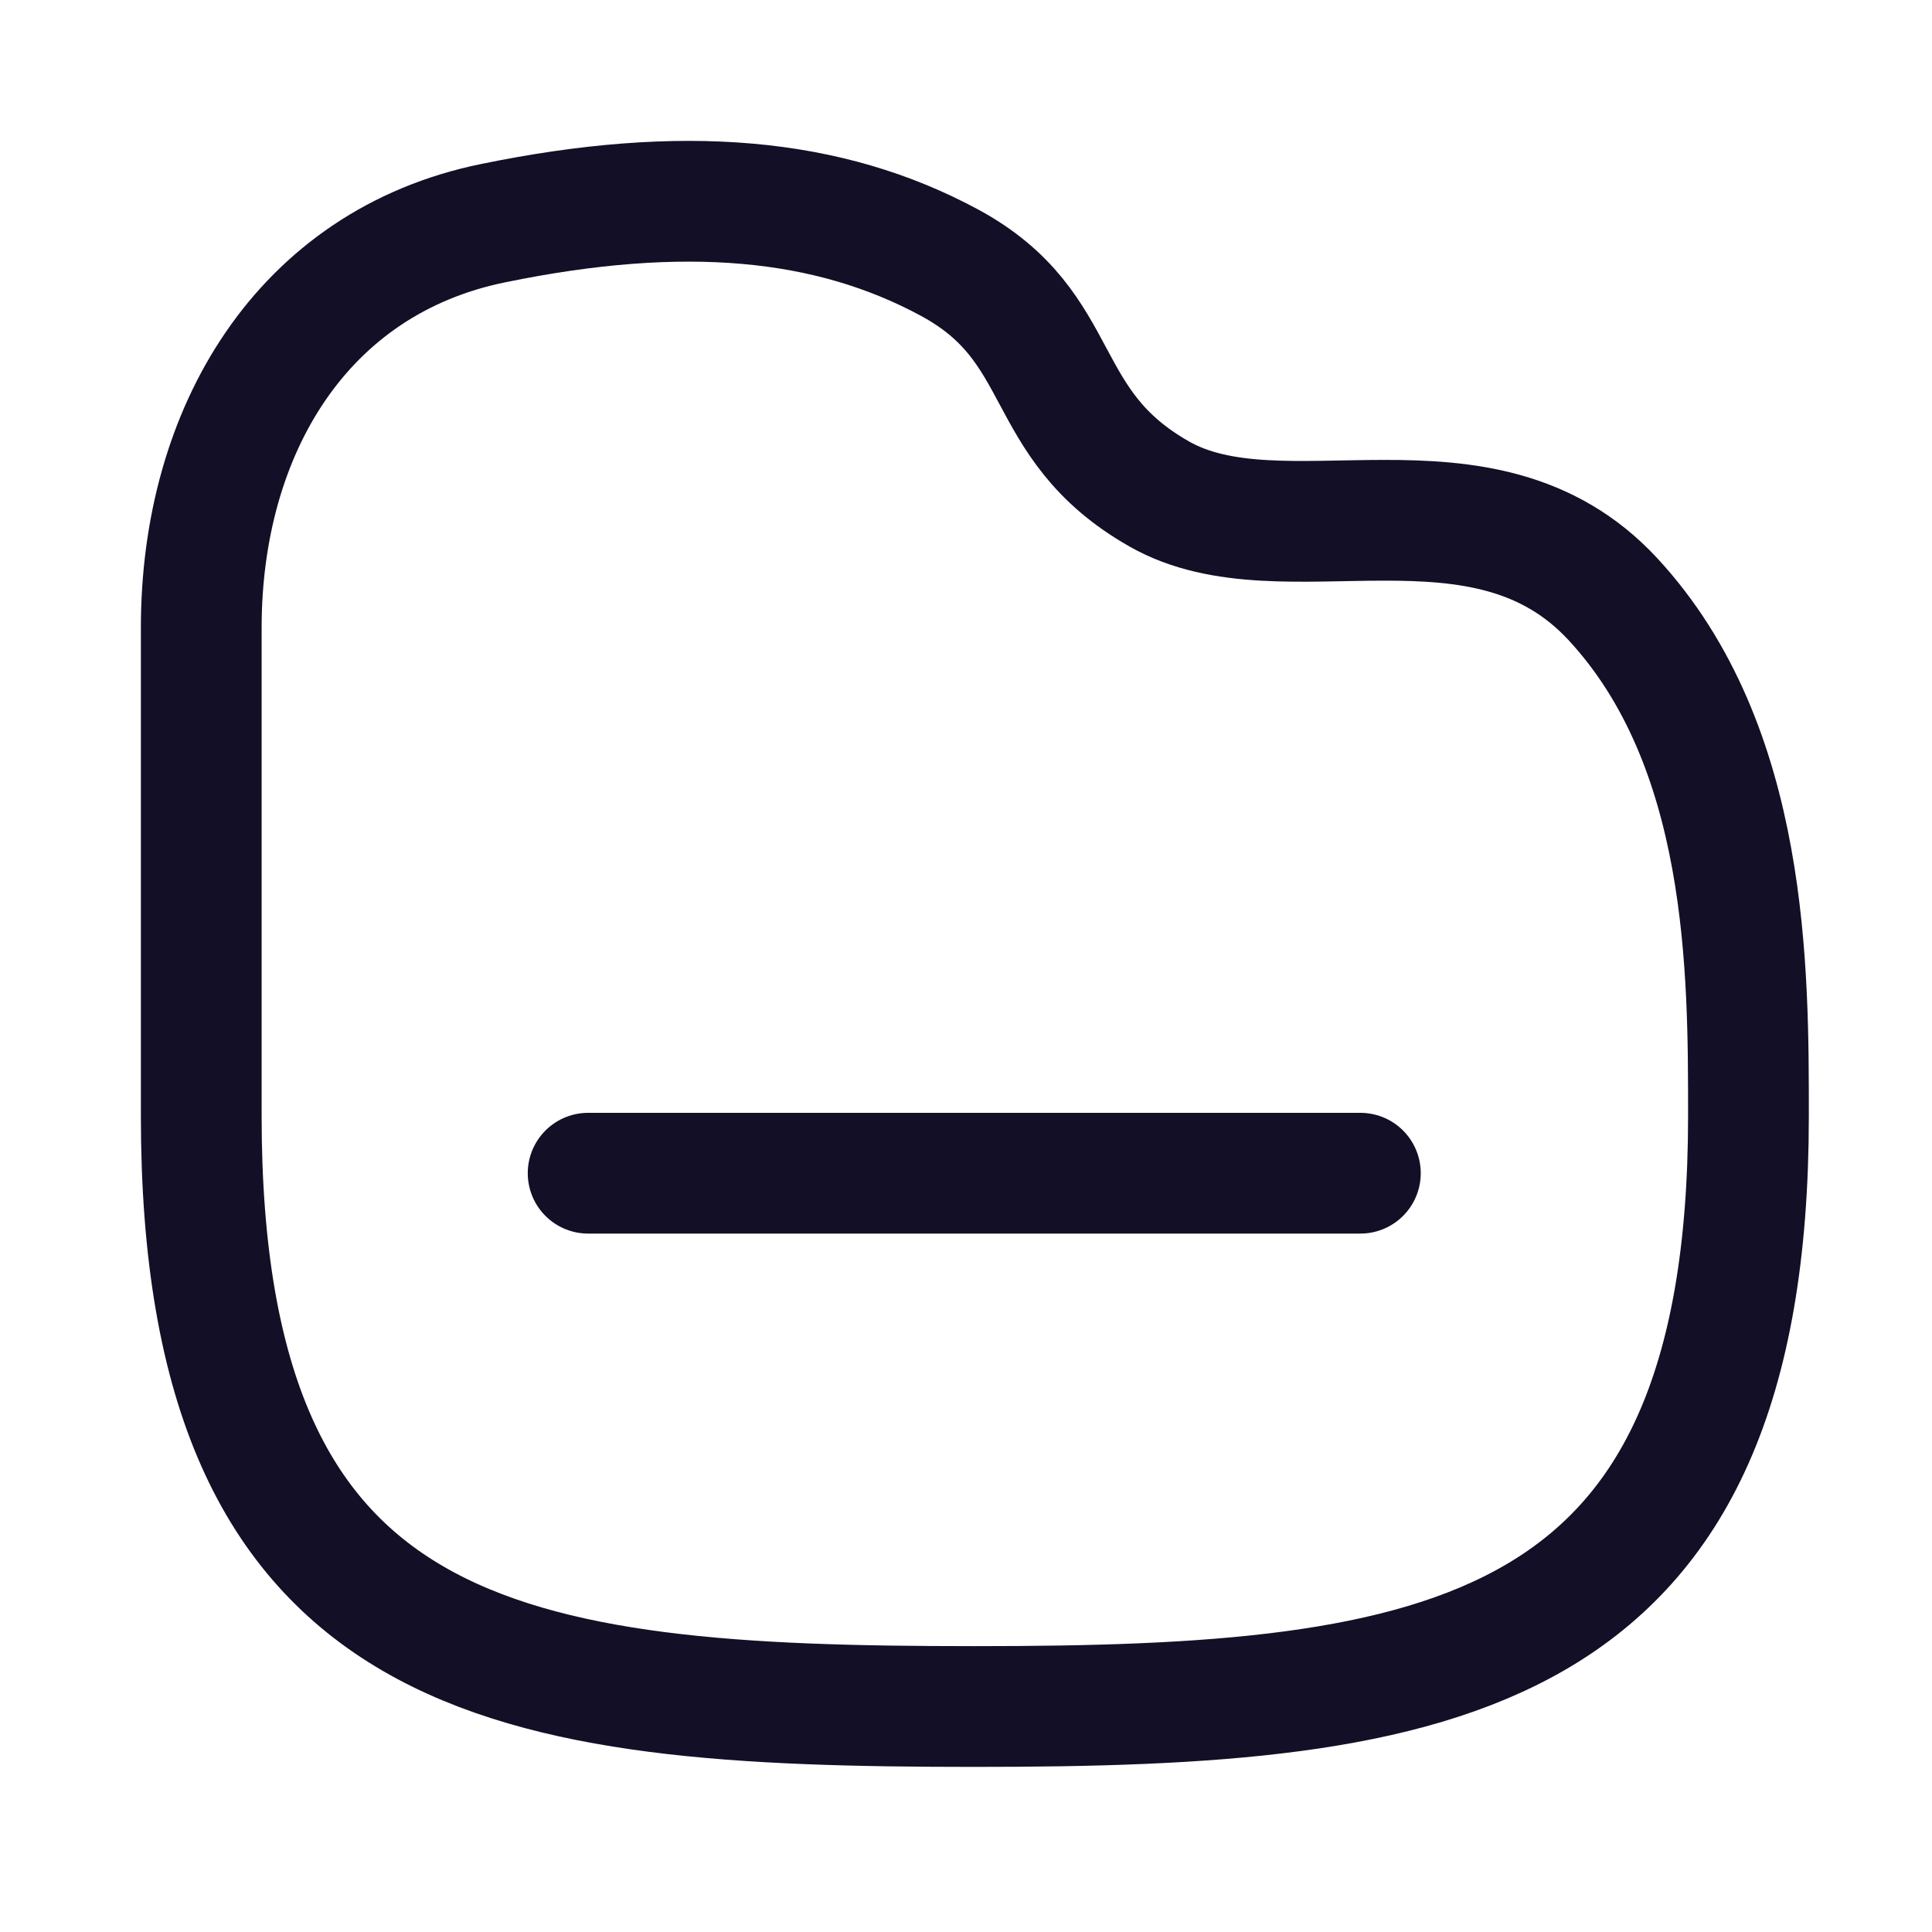
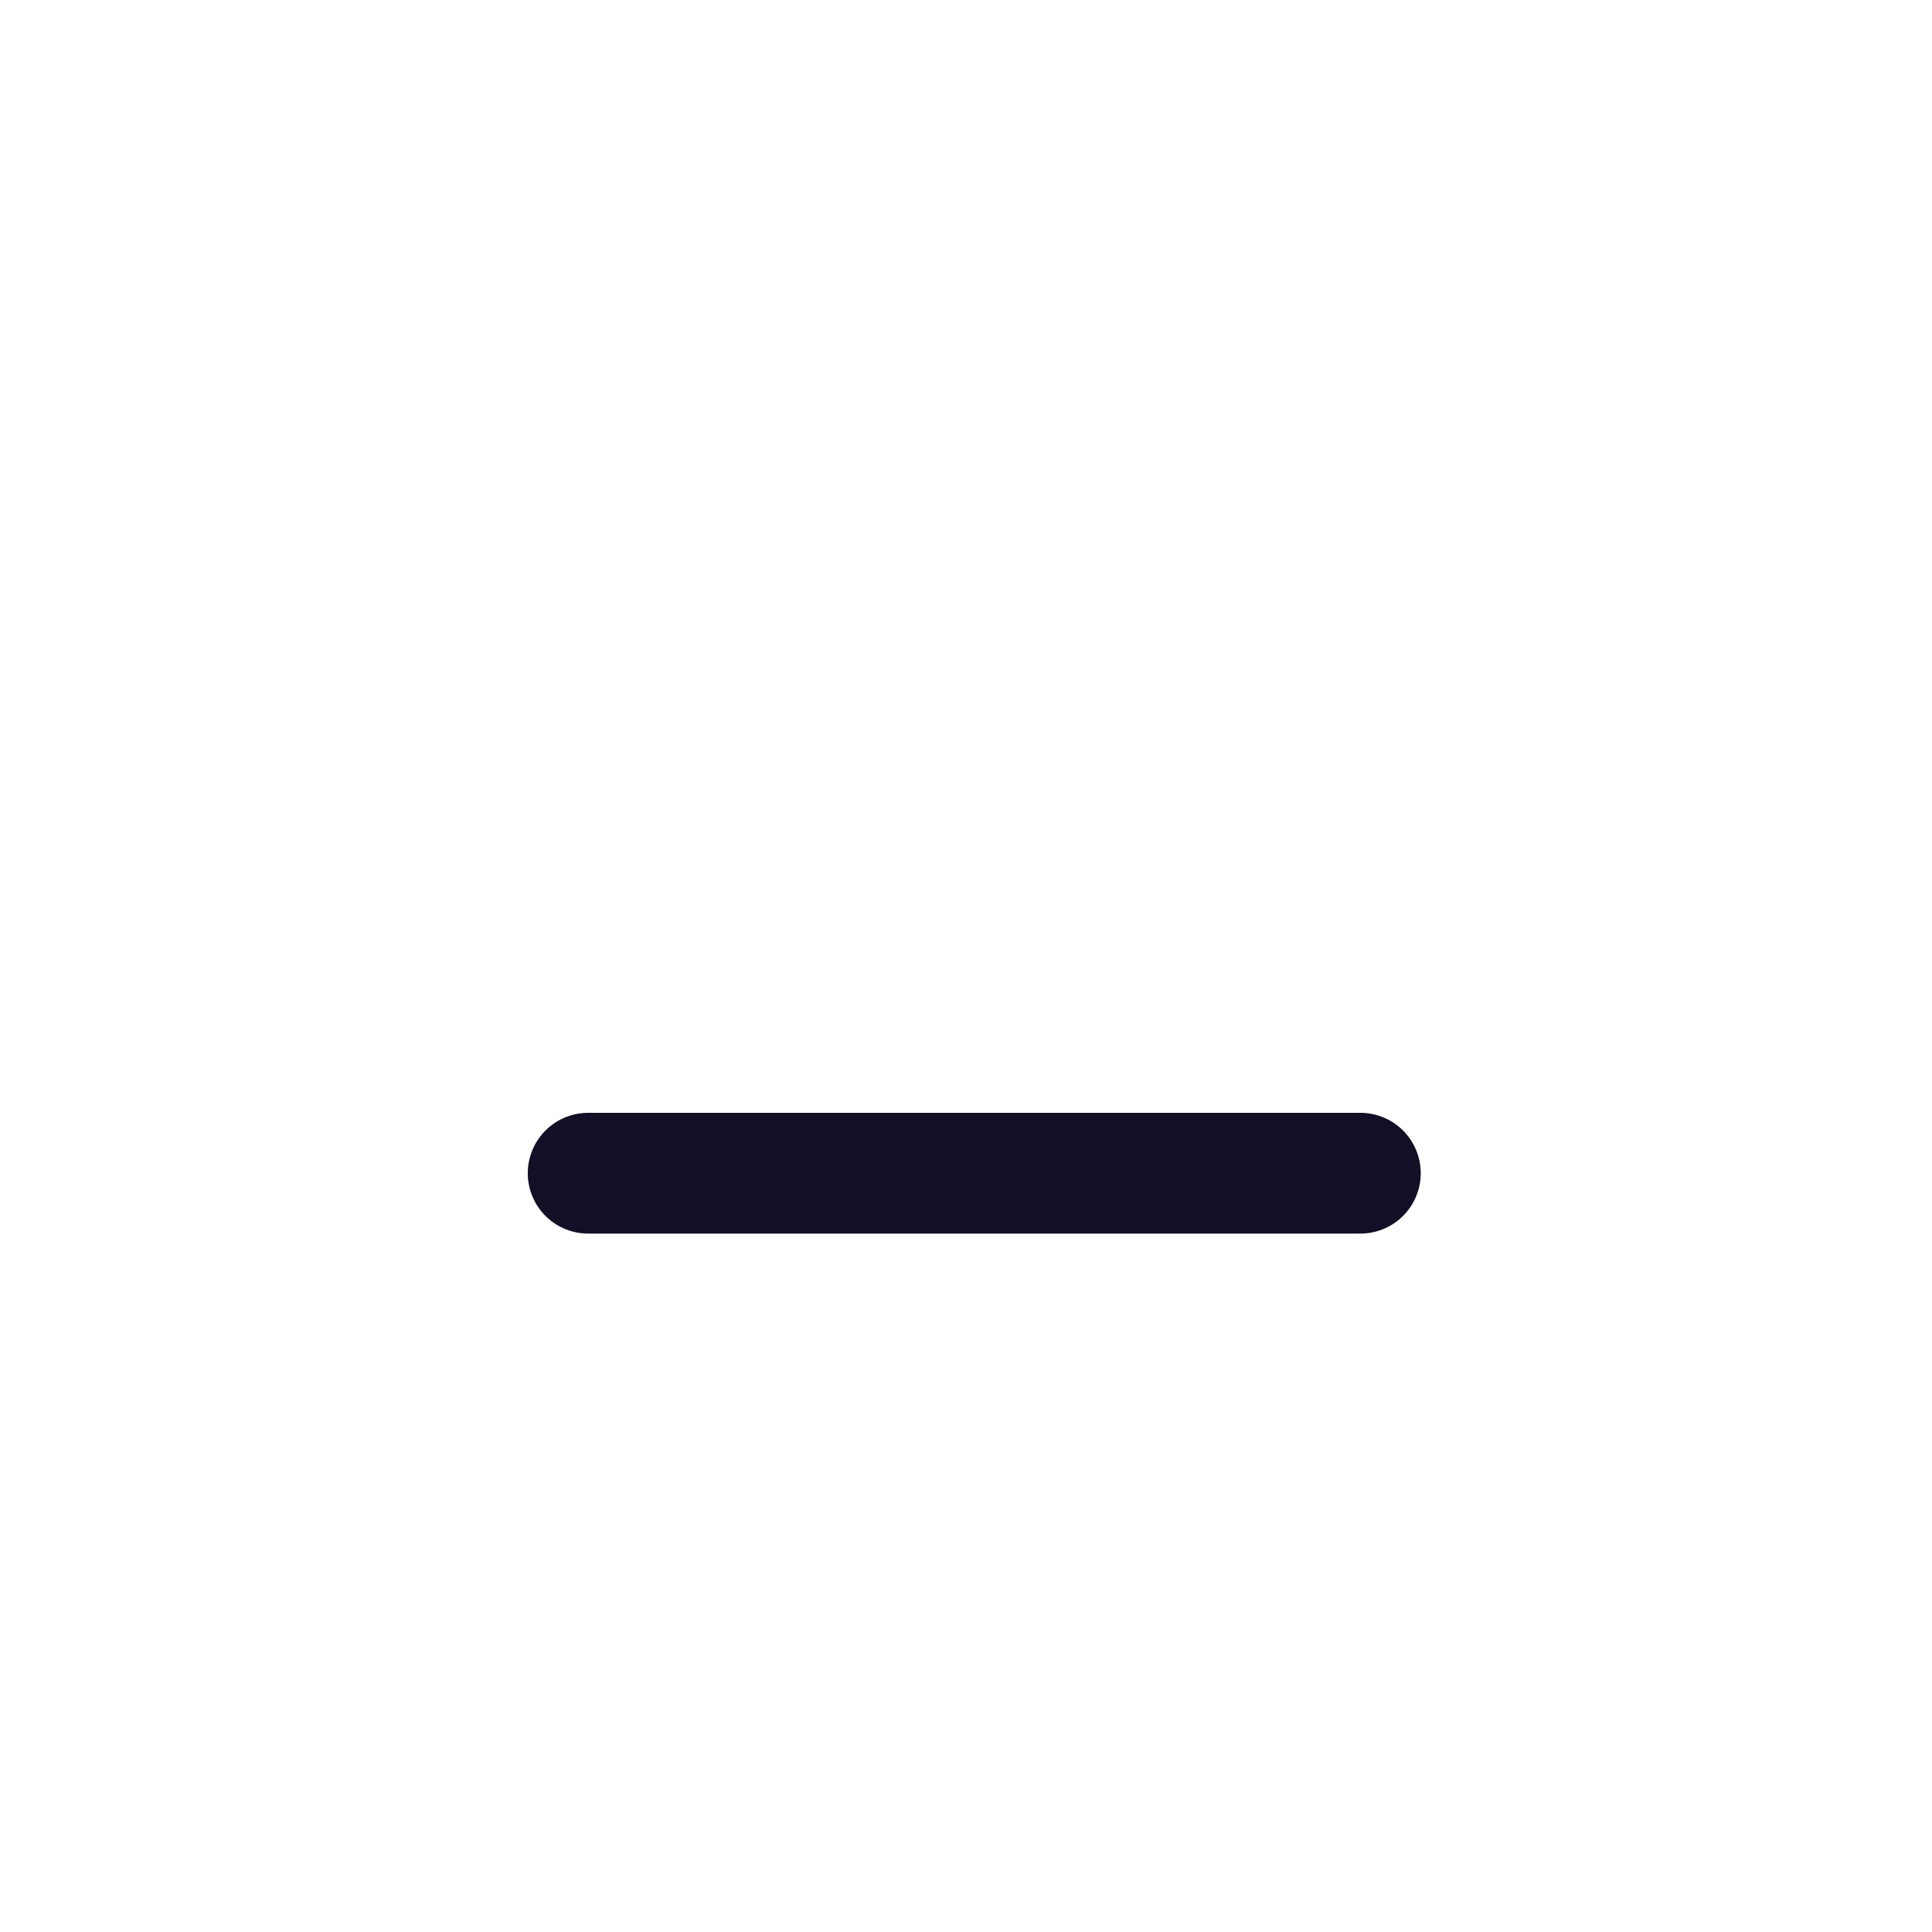
<svg xmlns="http://www.w3.org/2000/svg" width="800px" height="800px" viewBox="0 0 24 24" fill="none">
  <g id="Iconly/Curved/Folder">
    <g id="Folder">
      <path id="Stroke 1" d="M7.306 14.574H16.899" stroke="#130F26" stroke-width="1.5" stroke-linecap="round" stroke-linejoin="round" />
-       <path id="Stroke 2" fill-rule="evenodd" clip-rule="evenodd" d="M2.5 7.798C2.5 5.356 3.75 3.259 6.122 2.773C8.493 2.285 10.295 2.454 11.792 3.261C13.29 4.069 12.861 5.261 14.4 6.136C15.94 7.013 18.417 5.696 20.035 7.442C21.729 9.27 21.72 12.075 21.72 13.864C21.72 20.66 17.913 21.199 12.11 21.199C6.307 21.199 2.5 20.729 2.5 13.864V7.798Z" stroke="#130F26" stroke-width="1.5" stroke-linecap="round" stroke-linejoin="round" />
    </g>
  </g>
</svg>